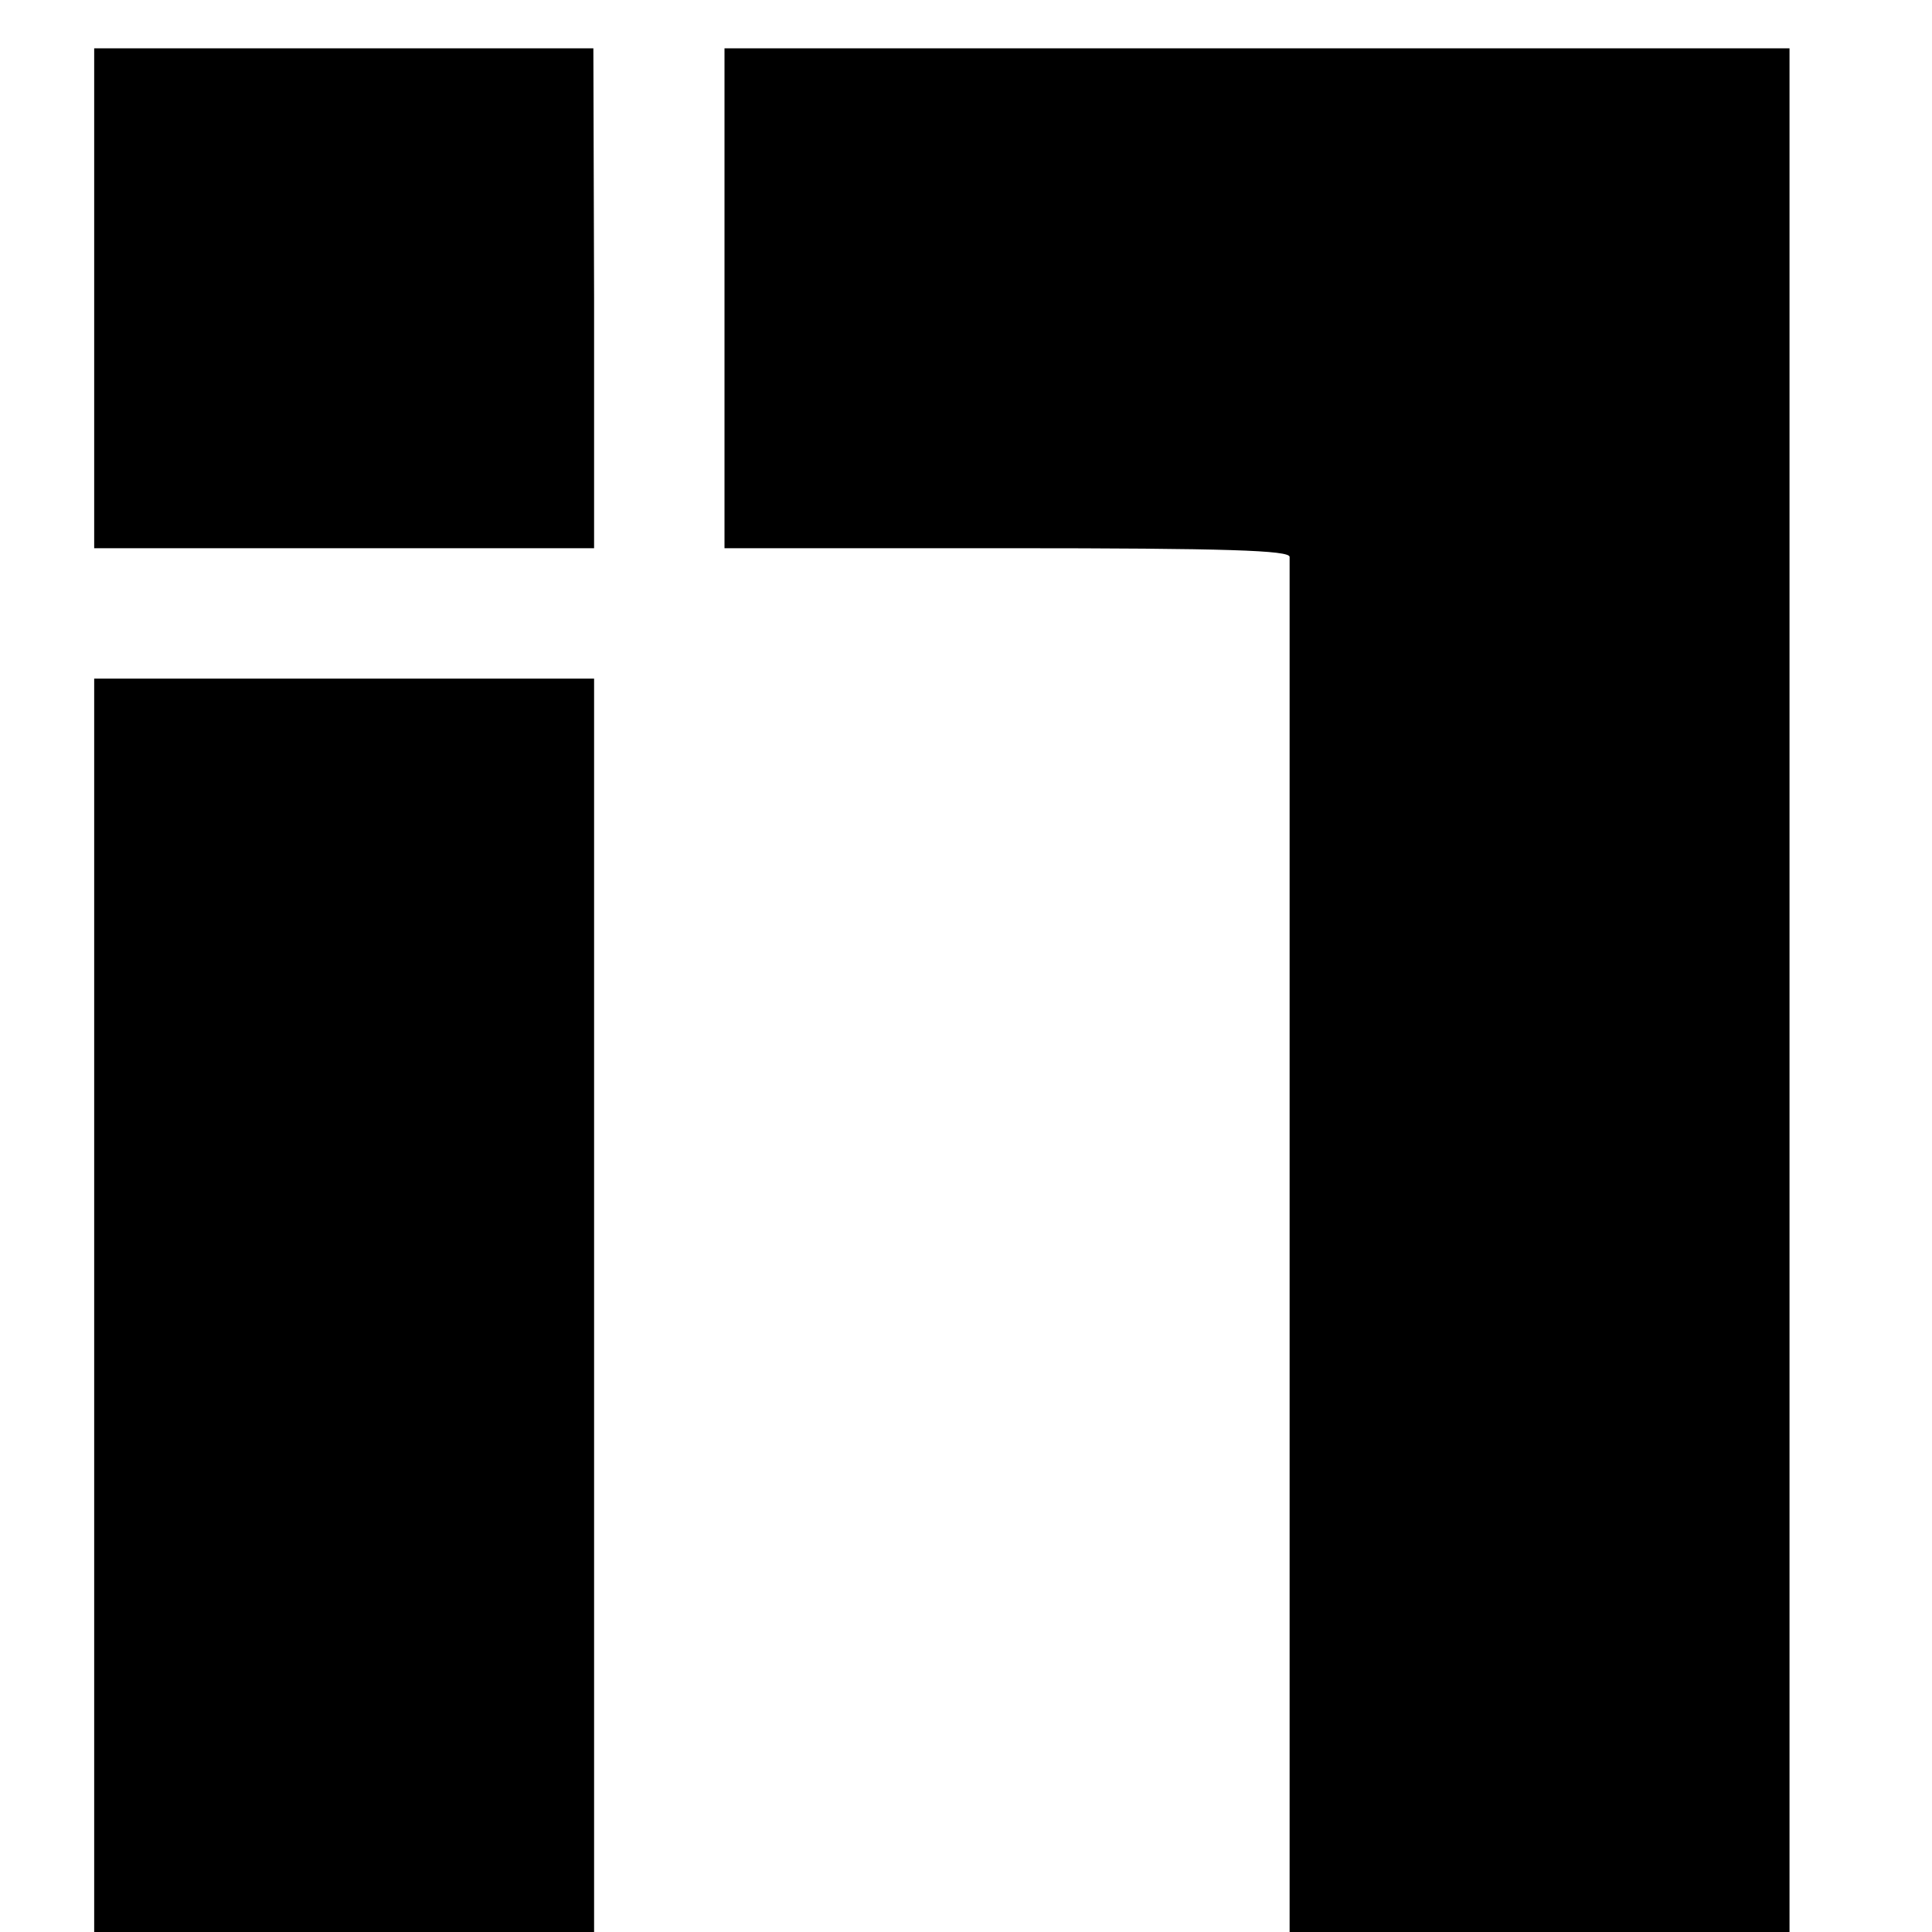
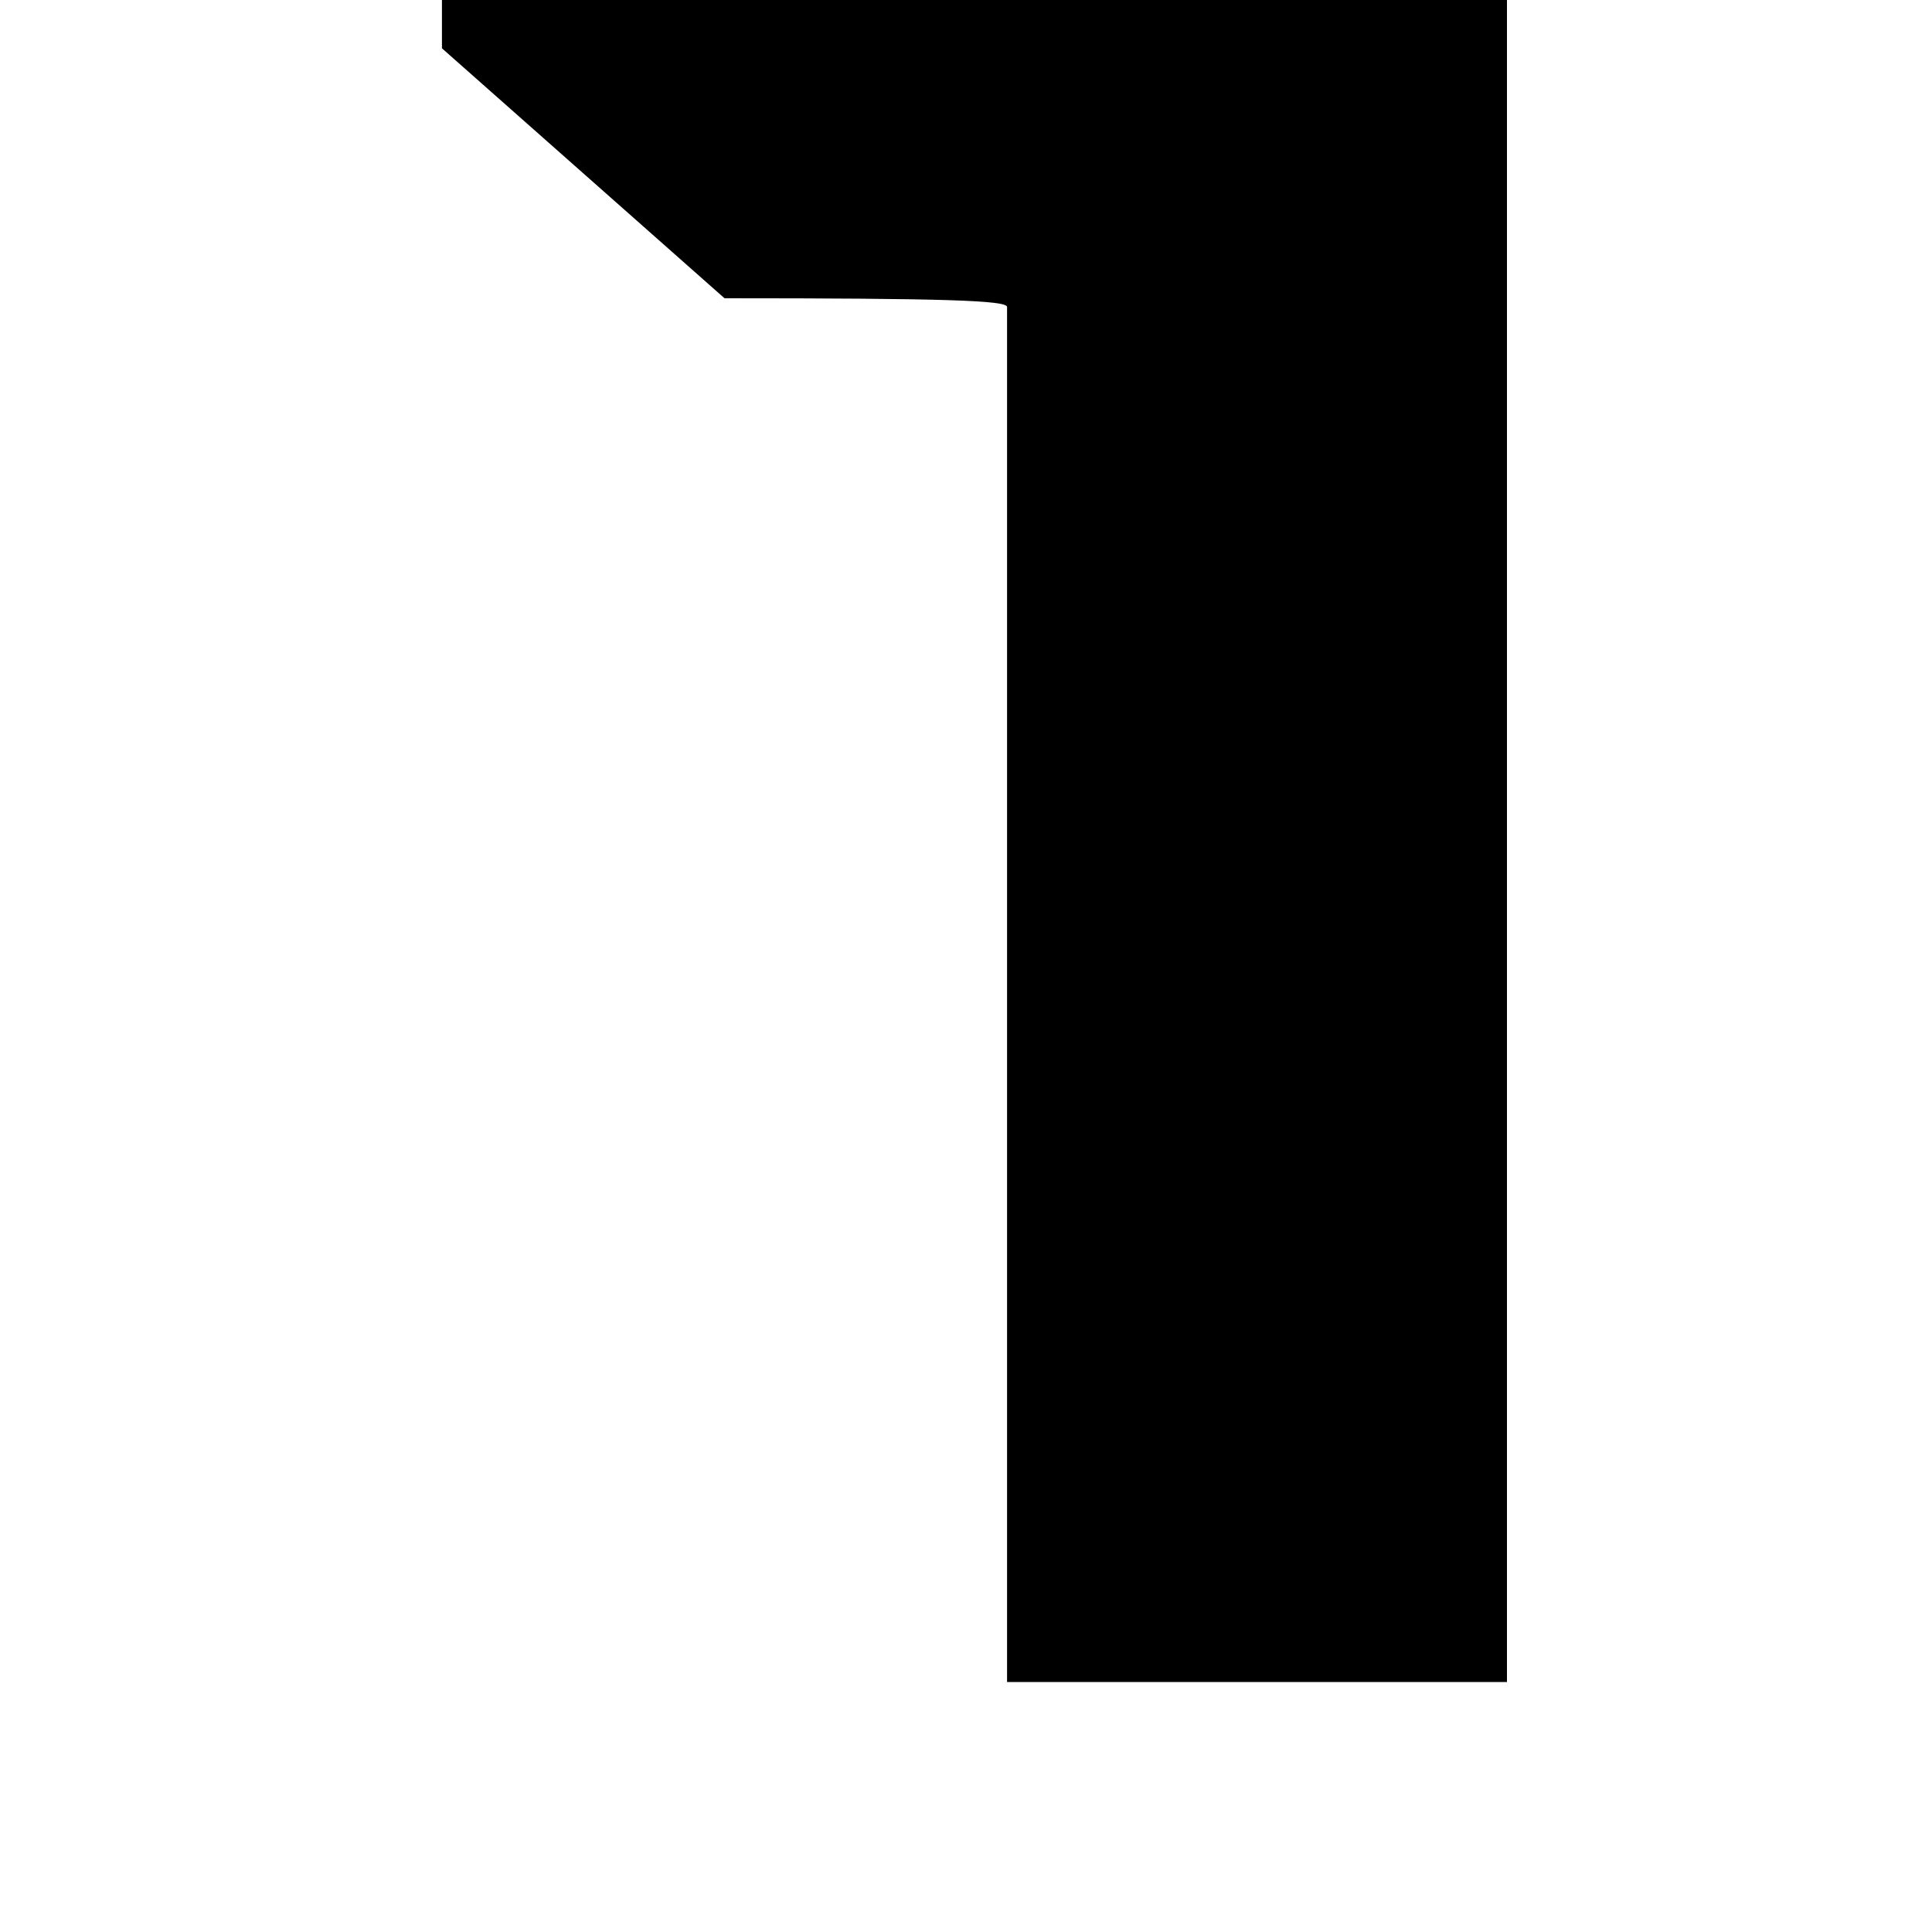
<svg xmlns="http://www.w3.org/2000/svg" version="1.0" width="16pt" height="16pt" viewBox="0 0 16 16" preserveAspectRatio="xMidYMid meet">
  <g transform="translate(0,16) scale(0.006,-0.006)" fill="#000000" stroke="none">
-     <path d="M130 2255 l0 -345 345 0 345 0 0 345 -1 345 -344 0 -345 0 0 -345z" />
-     <path d="M1000 2255 l0 -345 390 0 c305 0 390 -3 390 -12 0 -7 0 -437 0 -955 l0 -943 345 0 345 0 0 1300 0 1300 -735 0 -735 0 0 -345z" />
-     <path d="M130 865 l0 -865 345 0 345 0 0 865 0 865 -345 0 -345 0 0 -865z" />
+     <path d="M1000 2255 c305 0 390 -3 390 -12 0 -7 0 -437 0 -955 l0 -943 345 0 345 0 0 1300 0 1300 -735 0 -735 0 0 -345z" />
  </g>
</svg>